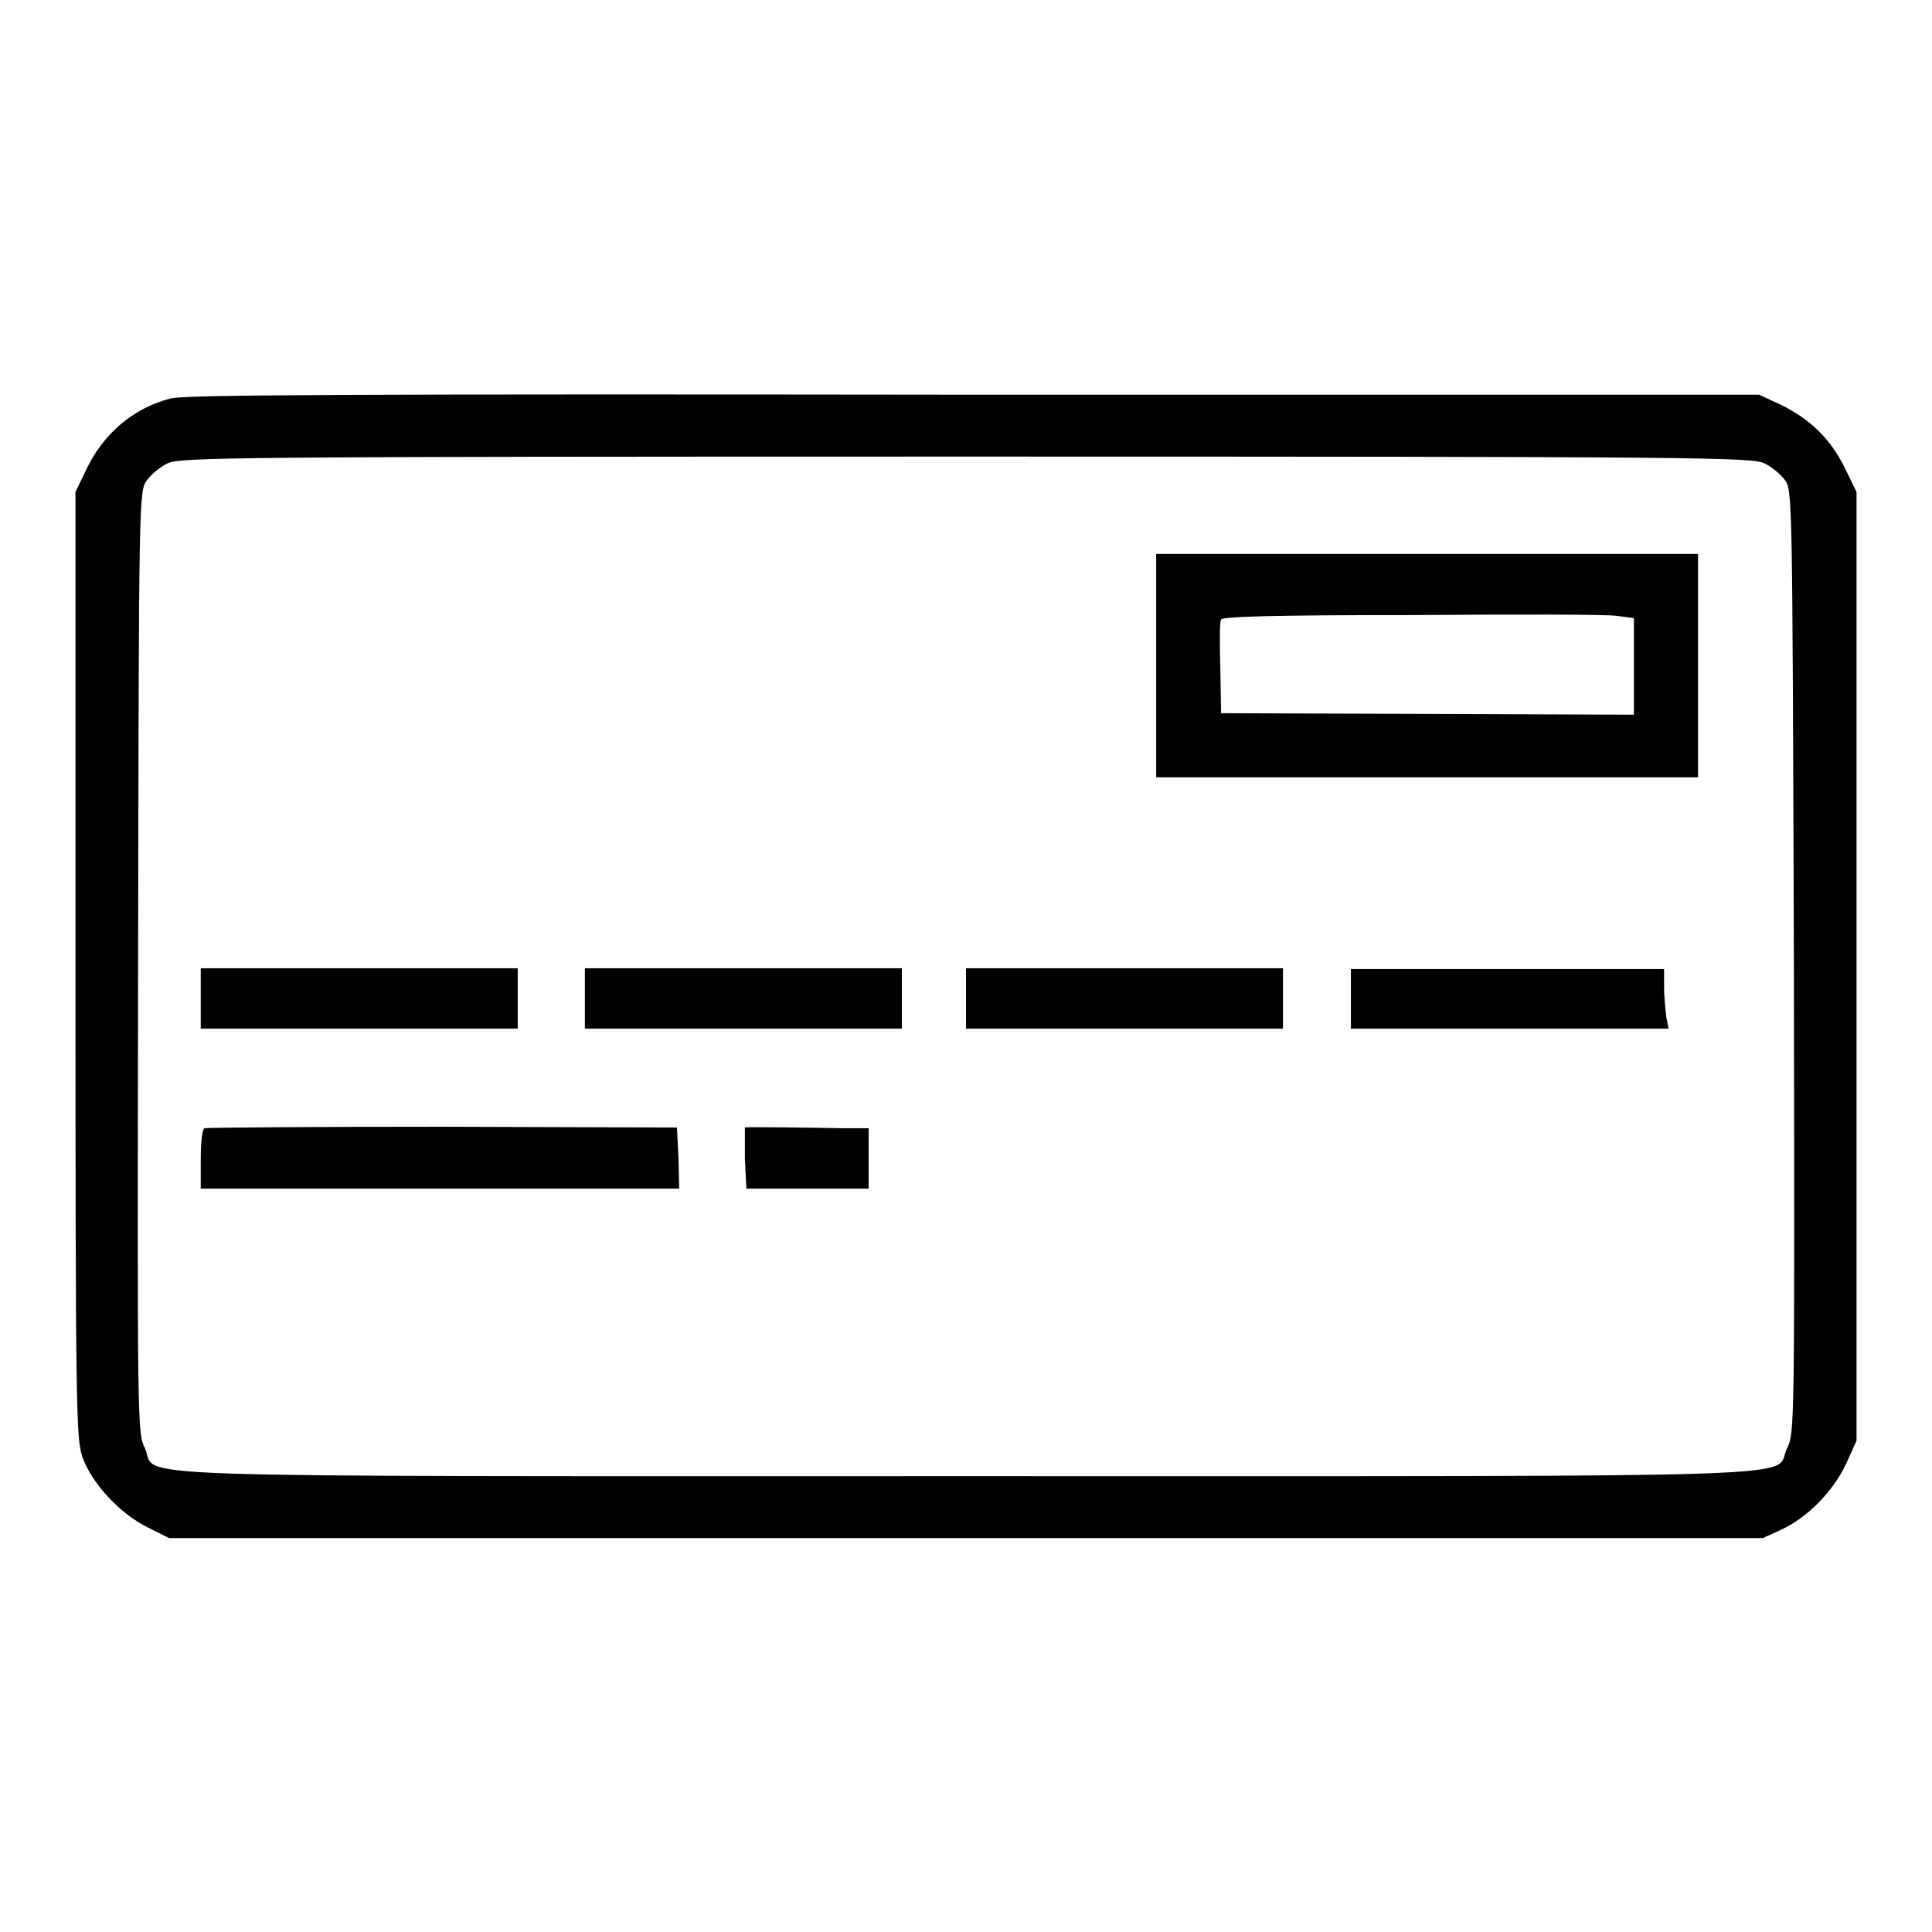
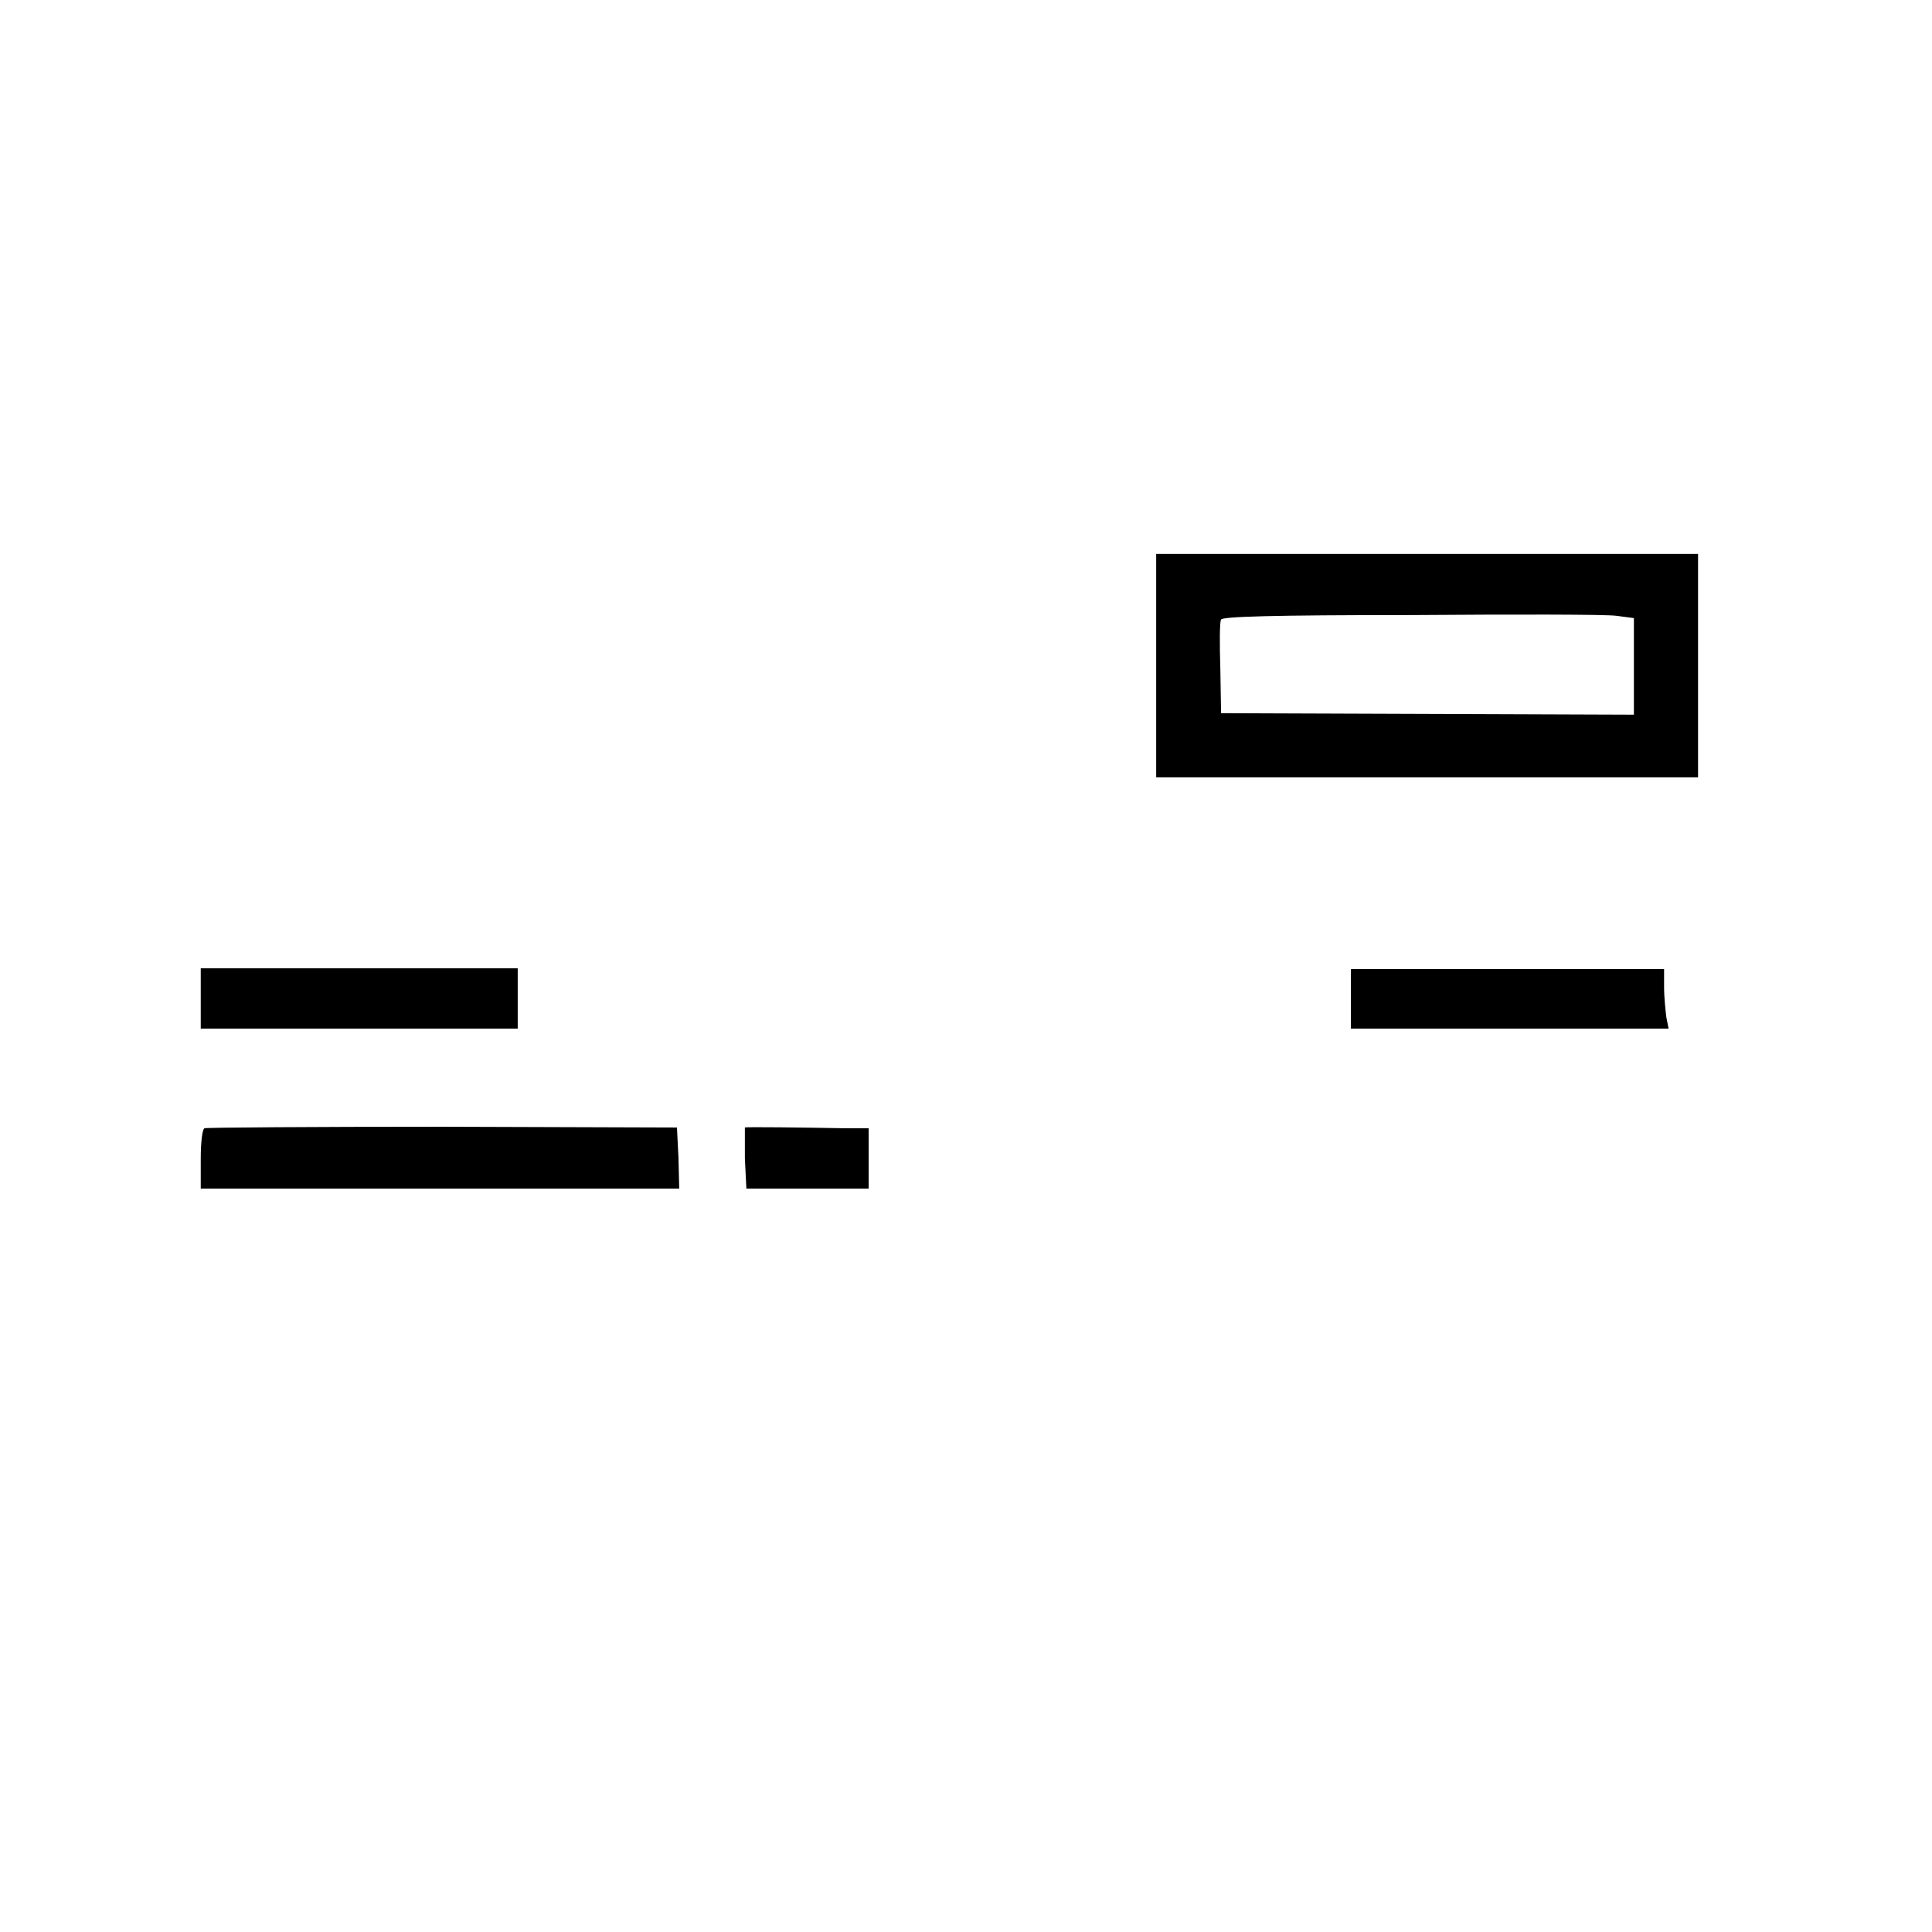
<svg xmlns="http://www.w3.org/2000/svg" version="1.1" x="0px" y="0px" viewBox="0 0 256 256" enable-background="new 0 0 256 256" xml:space="preserve">
  <g>
    <g>
      <g>
-         <path fill="#000000" d="M22.6,52.8c-5,1.3-9,4.7-11.3,9.7L10,65.2v62.6c0,59.4,0.1,62.7,0.9,65.2c1.2,3.5,5,7.6,8.7,9.4l2.8,1.4H128h105.6l2.4-1.1c3.5-1.6,6.9-5.1,8.6-8.7l1.4-3.1v-62.8V65.2l-1.6-3.3c-1.9-3.8-4.6-6.4-8.5-8.3l-2.8-1.3L129,52.3C47.5,52.2,24.3,52.3,22.6,52.8z M233.8,61.4c0.9,0.4,2.2,1.5,2.7,2.2c1,1.4,1,1.6,1.2,63.8c0.1,62.1,0.1,62.4-0.9,64.5c-2,4,8.3,3.7-108.8,3.7s-106.9,0.3-108.8-3.7c-1-2.1-1-2.4-0.9-64.5c0.1-62.2,0.1-62.4,1.2-63.8c0.5-0.7,1.8-1.8,2.7-2.2c1.6-0.8,7.7-0.9,105.8-0.9S232.2,60.6,233.8,61.4z" />
        <path fill="#000000" d="M153.2,88.2v14.8h35.9H225V88.2V73.4h-35.9h-35.9V88.2z M214.2,81.6l2.3,0.3v6.4v6.4l-27.3-0.1l-27.4-0.1l-0.1-5.9c-0.1-3.3-0.1-6.2,0.1-6.5c0.1-0.4,6.8-0.6,25.1-0.6C200.6,81.4,212.9,81.4,214.2,81.6z" />
        <path fill="#000000" d="M26.6,132.3v4h21h21v-4v-4h-21h-21V132.3z" />
-         <path fill="#000000" d="M77.5,132.3v4h21h21v-4v-4h-21h-21V132.3z" />
-         <path fill="#000000" d="M128,132.3v4h21h21v-4v-4h-21h-21V132.3z" />
        <path fill="#000000" d="M179,132.3v4H200h21.1l-0.3-1.5c-0.1-0.8-0.3-2.6-0.3-4v-2.4h-20.8H179V132.3z" />
        <path fill="#000000" d="M27.1,149.5c-0.3,0.1-0.5,1.9-0.5,4.1v3.9h31.7H90l-0.1-4.1l-0.2-4l-31.1-0.1C41.5,149.3,27.3,149.4,27.1,149.5z" />
        <path fill="#000000" d="M98.7,149.4c0,0,0,1.9,0,4.1l0.2,4h8.1h8.1v-4v-4l-3.1,0C106.4,149.4,98.8,149.3,98.7,149.4z" />
      </g>
    </g>
  </g>
</svg>